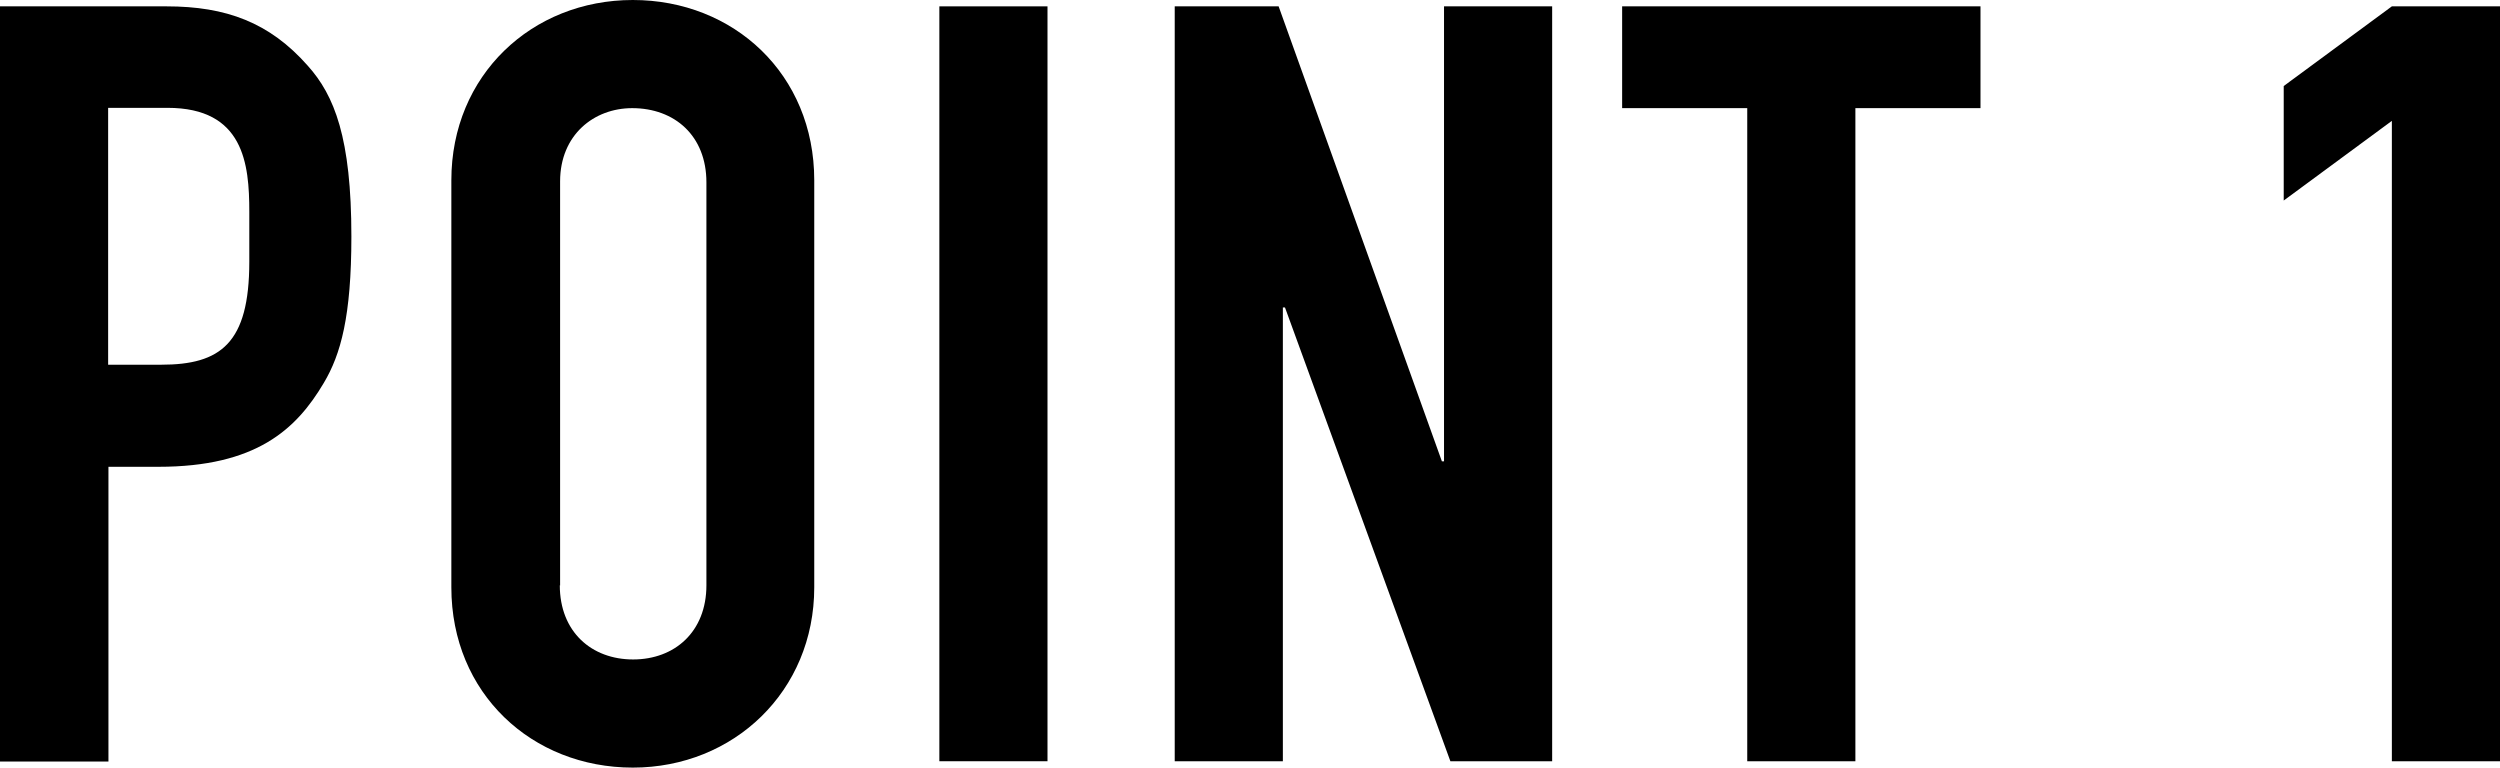
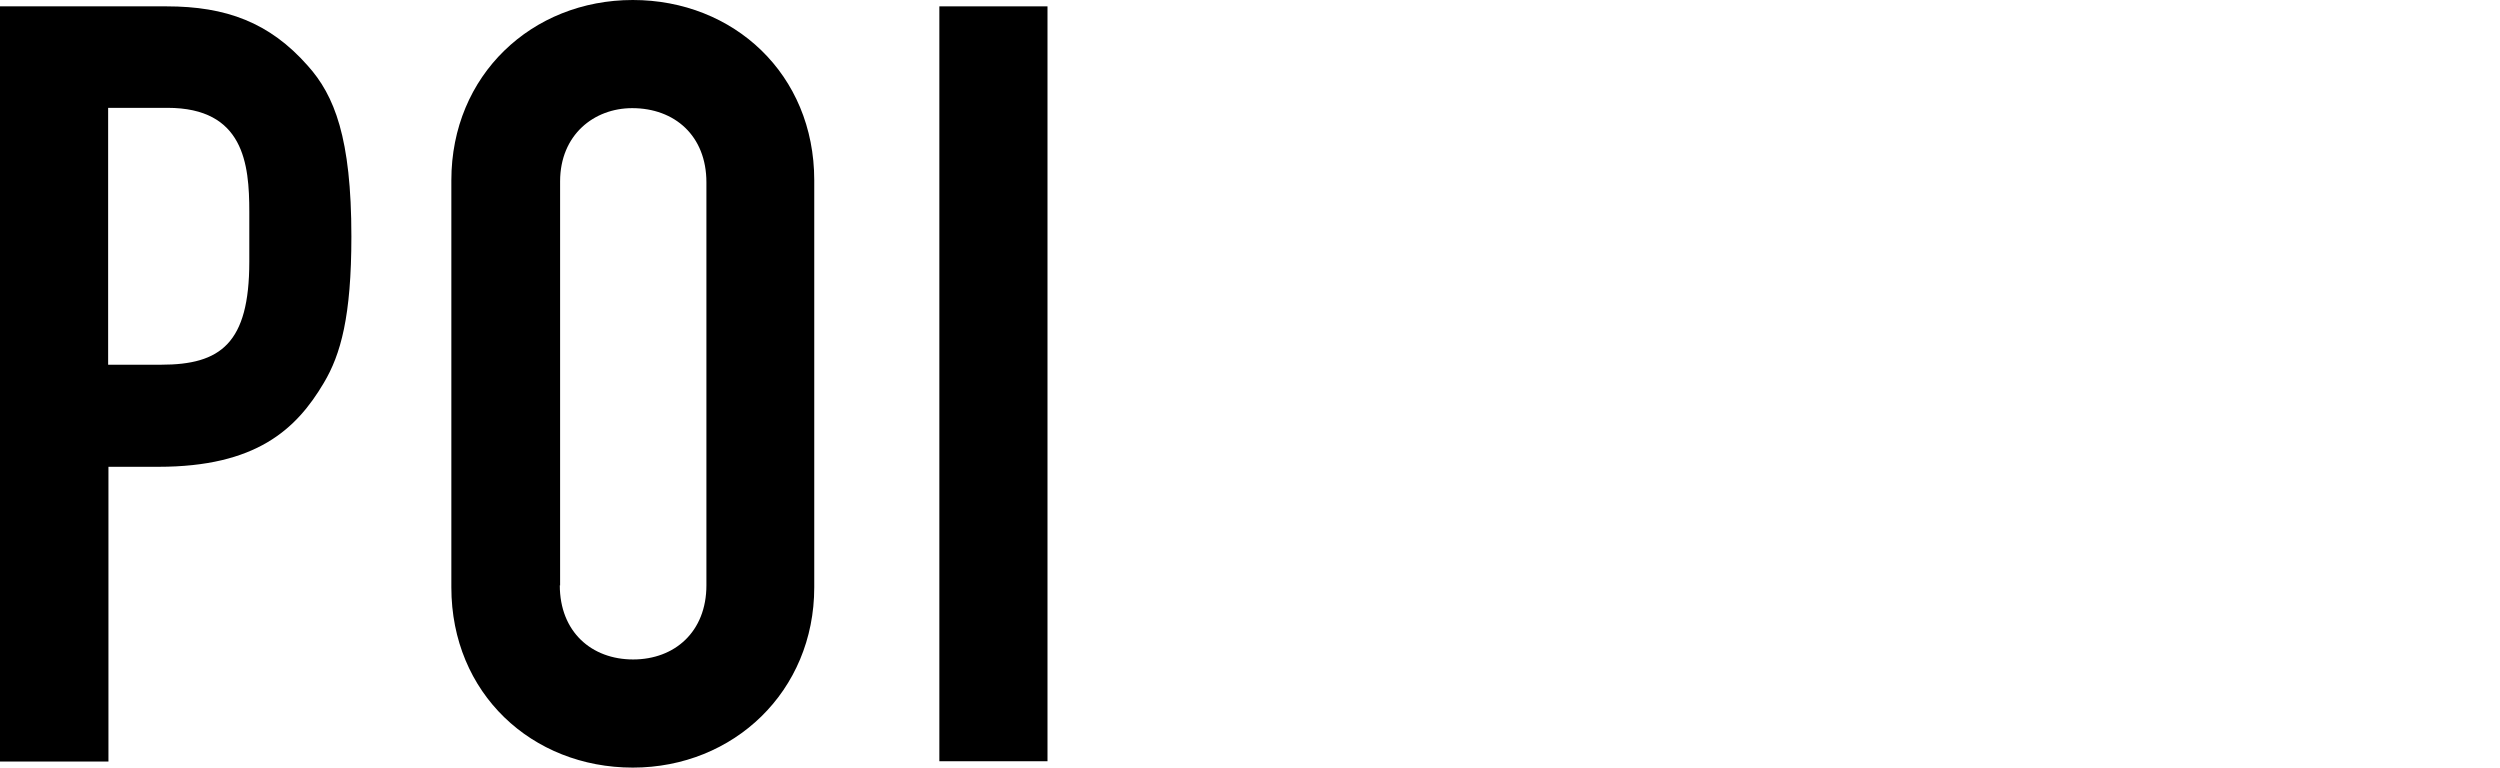
<svg xmlns="http://www.w3.org/2000/svg" id="_レイヤー_2" width="82.53" height="25.34" viewBox="0 0 82.53 25.34">
  <g id="youso">
    <path d="M5.5.21c1.96,0,3.4.53,4.66,1.96.88.98,1.44,2.38,1.44,5.64,0,2.63-.35,3.89-.91,4.83-.91,1.54-2.24,2.77-5.46,2.77h-1.65v9.73H0V.21h5.5ZM3.57,12.04h1.75c1.96,0,2.91-.7,2.91-3.4v-1.65c0-1.58-.18-3.43-2.7-3.43h-1.96v8.47Z" />
    <path d="M26.88,19.39c0,3.43-2.66,5.95-5.99,5.95s-5.99-2.45-5.99-5.95V5.95c0-3.47,2.66-5.95,5.99-5.95s5.99,2.45,5.99,5.95v13.44ZM18.48,19.32c0,1.54,1.05,2.45,2.42,2.45s2.42-.91,2.42-2.45V6.02c0-1.54-1.05-2.45-2.45-2.45-1.26,0-2.38.88-2.38,2.42v13.34Z" />
    <path d="M34.58.21v24.92h-3.57V.21h3.57Z" />
-     <path d="M42.21.21l5.39,15.02h.07V.21h3.57v24.92h-3.36l-5.46-14.98h-.07v14.98h-3.57V.21h3.43Z" />
-     <path d="M65.38.21v3.36h-4.13v21.56h-3.57V3.57h-4.13V.21h11.83Z" />
-     <path d="M82.53.21v24.92h-3.57V3.99l-3.57,2.63v-3.78l3.57-2.63h3.57Z" />
  </g>
</svg>